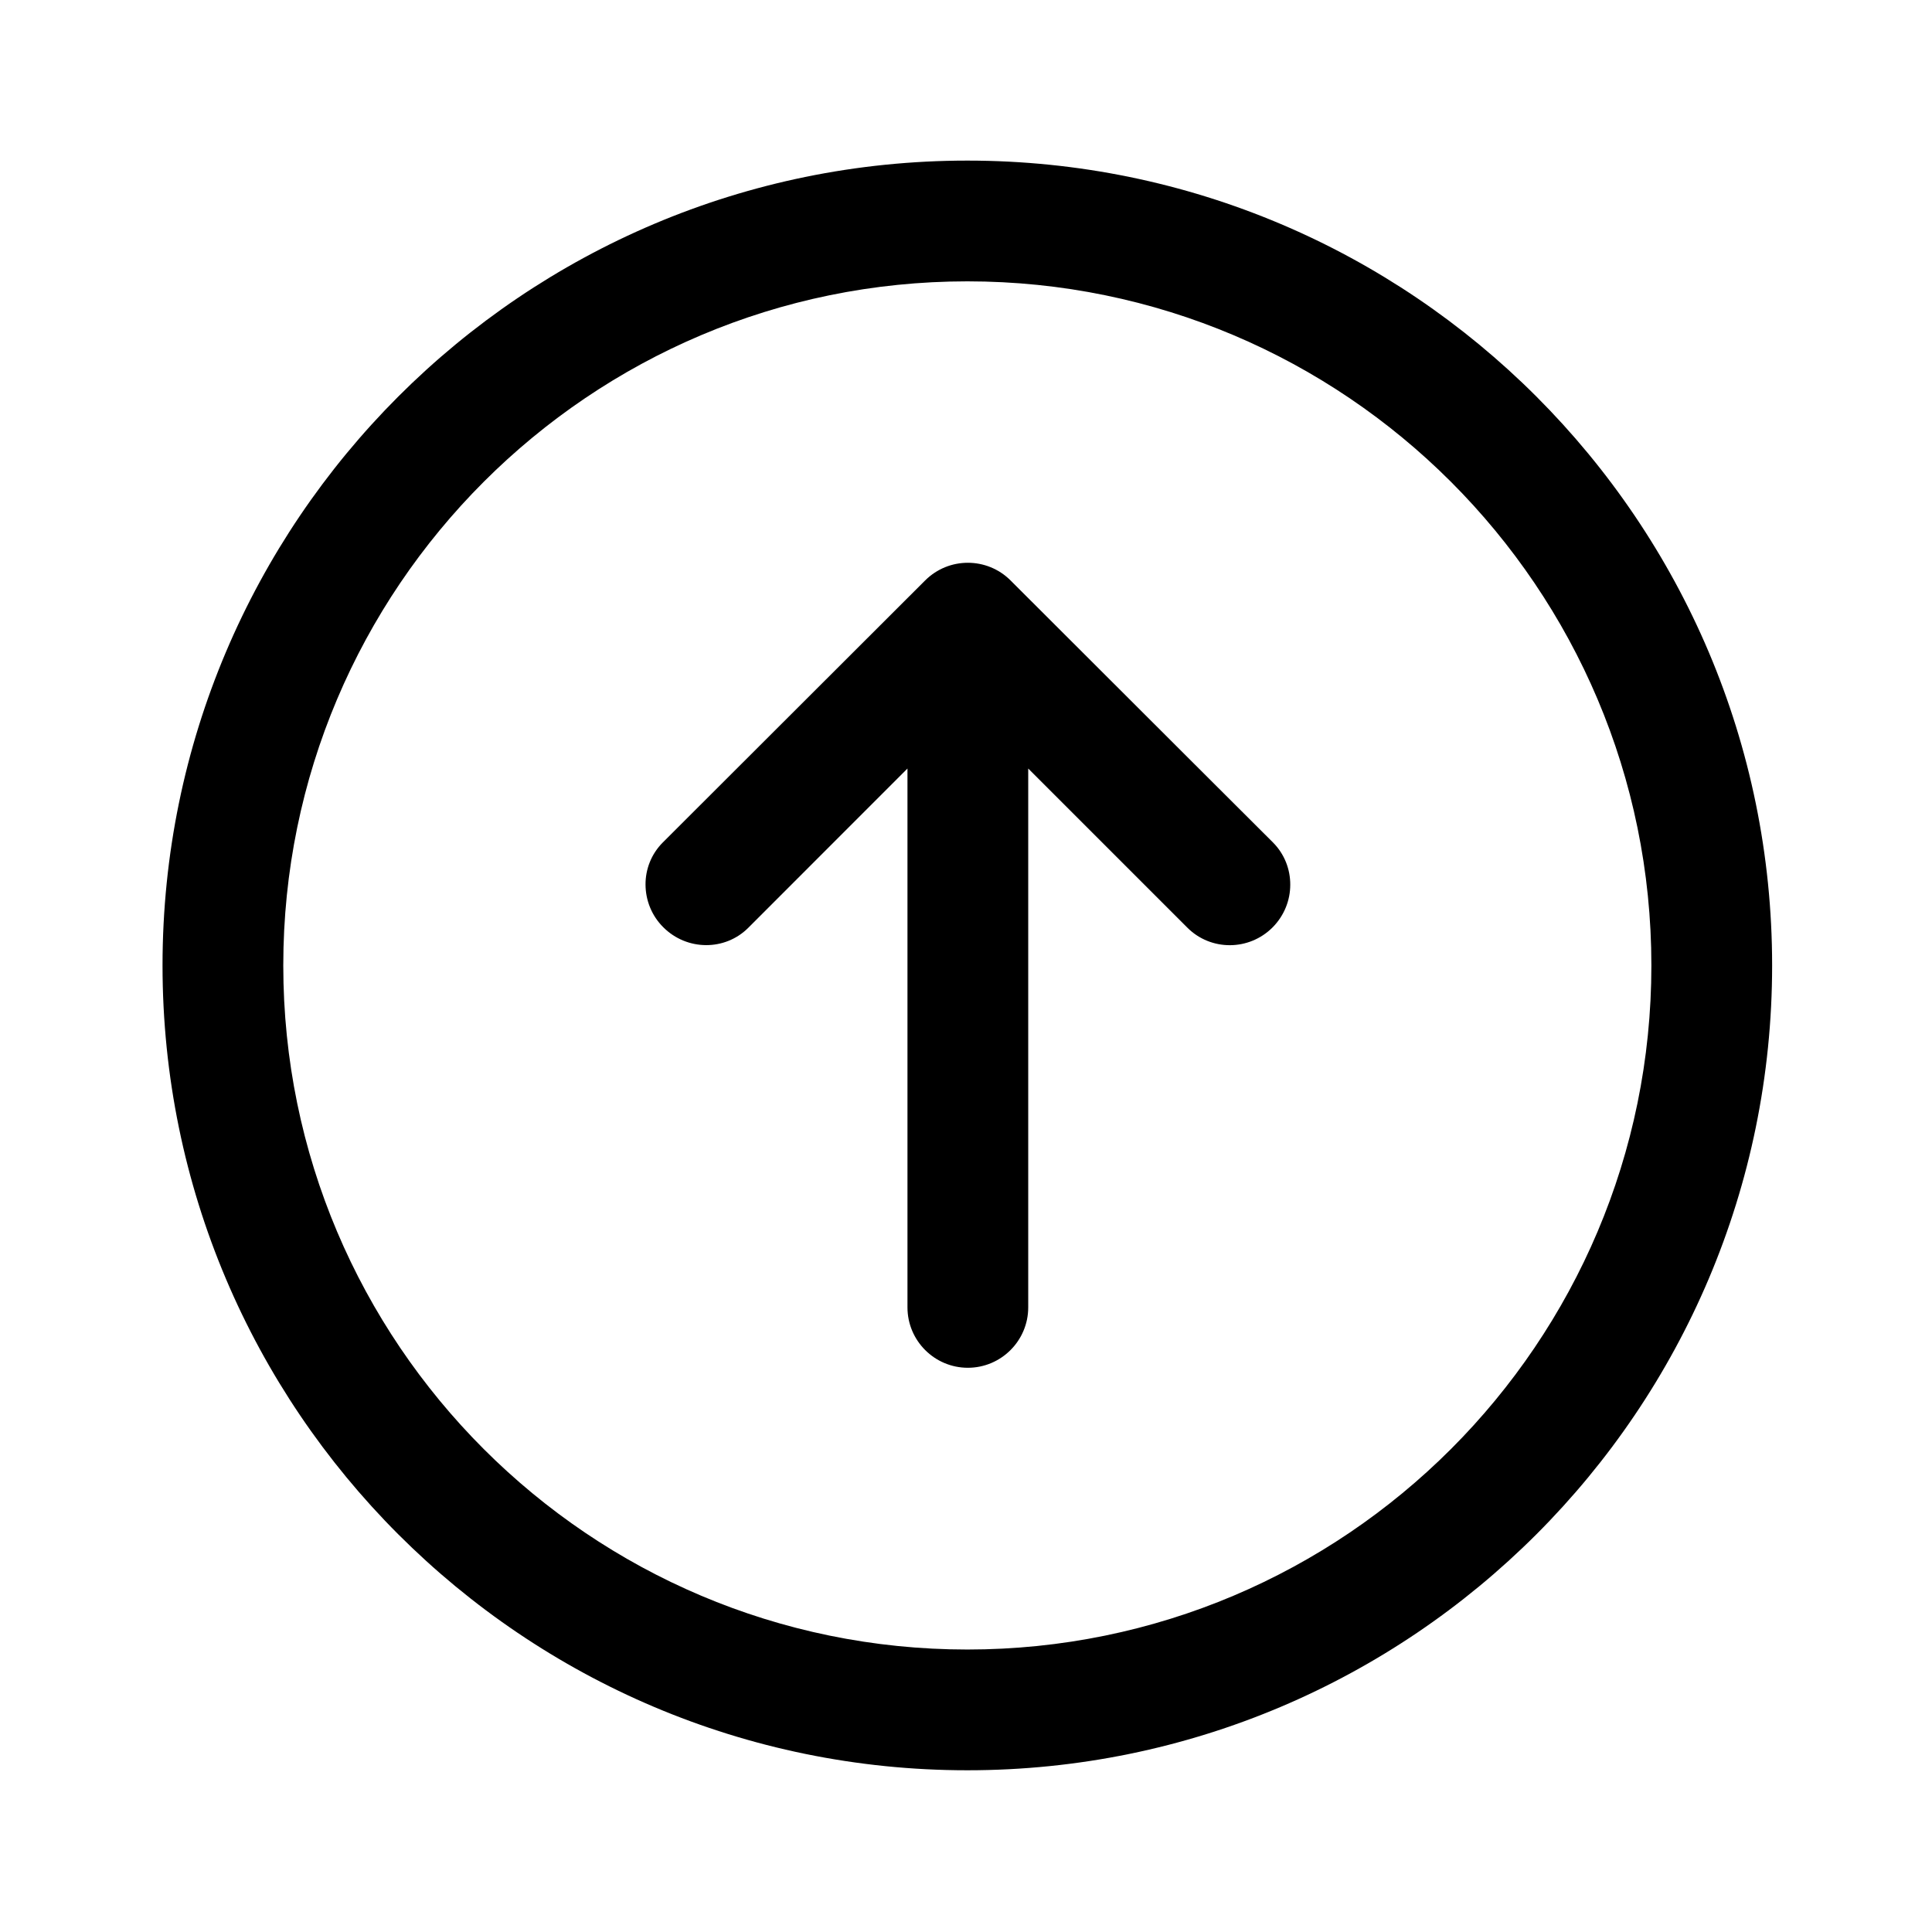
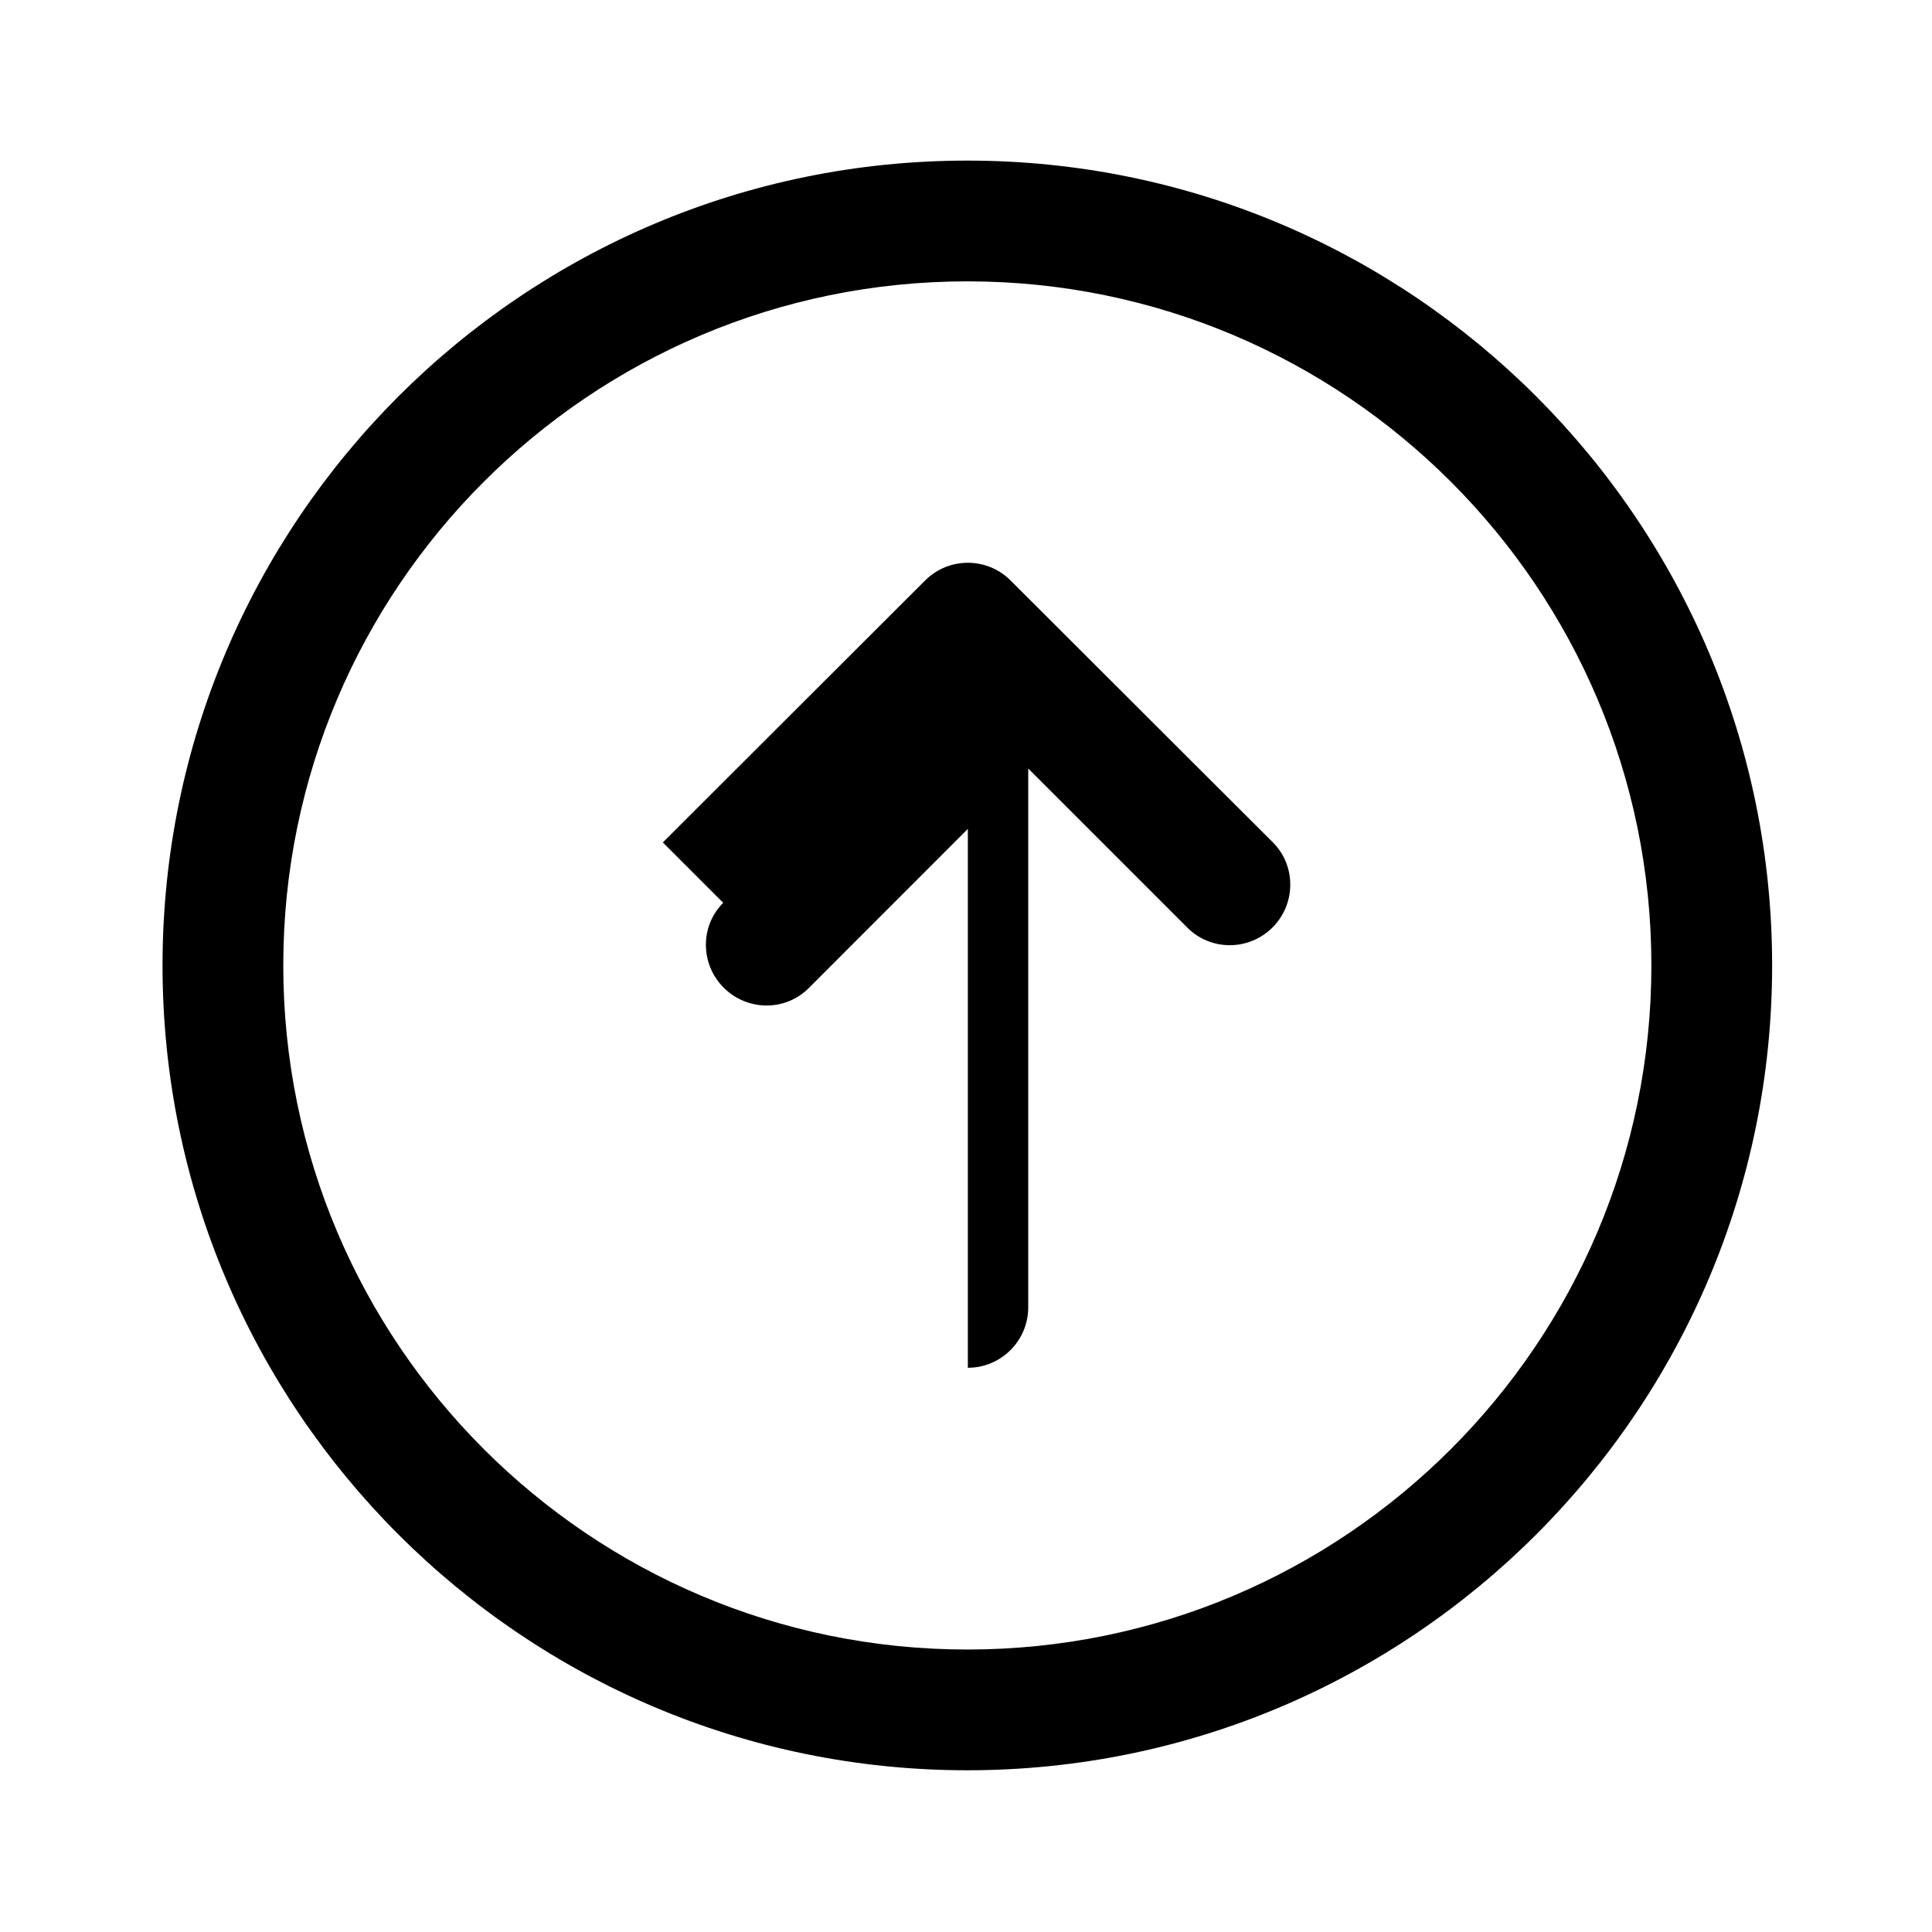
<svg xmlns="http://www.w3.org/2000/svg" clip-rule="evenodd" fill-rule="evenodd" stroke-linejoin="round" stroke-miterlimit="2" viewBox="0 0 24 24">
-   <path d="m2.019 11.993c0 5.518 4.48 9.998 9.998 9.998 5.517 0 9.997-4.48 9.997-9.998s-4.48-9.998-9.997-9.998c-5.518 0-9.998 4.48-9.998 9.998zm1.5 0c0-4.69 3.808-8.498 8.498-8.498s8.497 3.808 8.497 8.498-3.807 8.498-8.497 8.498-8.498-3.808-8.498-8.498zm4.715-1.528s1.505-1.502 3.259-3.255c.147-.146.338-.219.53-.219s.384.073.53.219c1.754 1.753 3.259 3.254 3.259 3.254.145.145.217.336.216.527 0 .191-.074.383-.22.53-.293.293-.766.294-1.057.004l-1.978-1.978v6.694c0 .413-.336.75-.75.75s-.75-.337-.75-.75v-6.694l-1.978 1.979c-.29.289-.762.286-1.055-.007-.147-.146-.22-.338-.221-.53-.001-.19.071-.38.215-.524z" fill-rule="nonzero" />
+   <path d="m2.019 11.993c0 5.518 4.48 9.998 9.998 9.998 5.517 0 9.997-4.48 9.997-9.998s-4.48-9.998-9.997-9.998c-5.518 0-9.998 4.48-9.998 9.998zm1.5 0c0-4.69 3.808-8.498 8.498-8.498s8.497 3.808 8.497 8.498-3.807 8.498-8.497 8.498-8.498-3.808-8.498-8.498zm4.715-1.528s1.505-1.502 3.259-3.255c.147-.146.338-.219.53-.219s.384.073.53.219c1.754 1.753 3.259 3.254 3.259 3.254.145.145.217.336.216.527 0 .191-.074.383-.22.53-.293.293-.766.294-1.057.004l-1.978-1.978v6.694c0 .413-.336.75-.75.75v-6.694l-1.978 1.979c-.29.289-.762.286-1.055-.007-.147-.146-.22-.338-.221-.53-.001-.19.071-.38.215-.524z" fill-rule="nonzero" />
</svg>